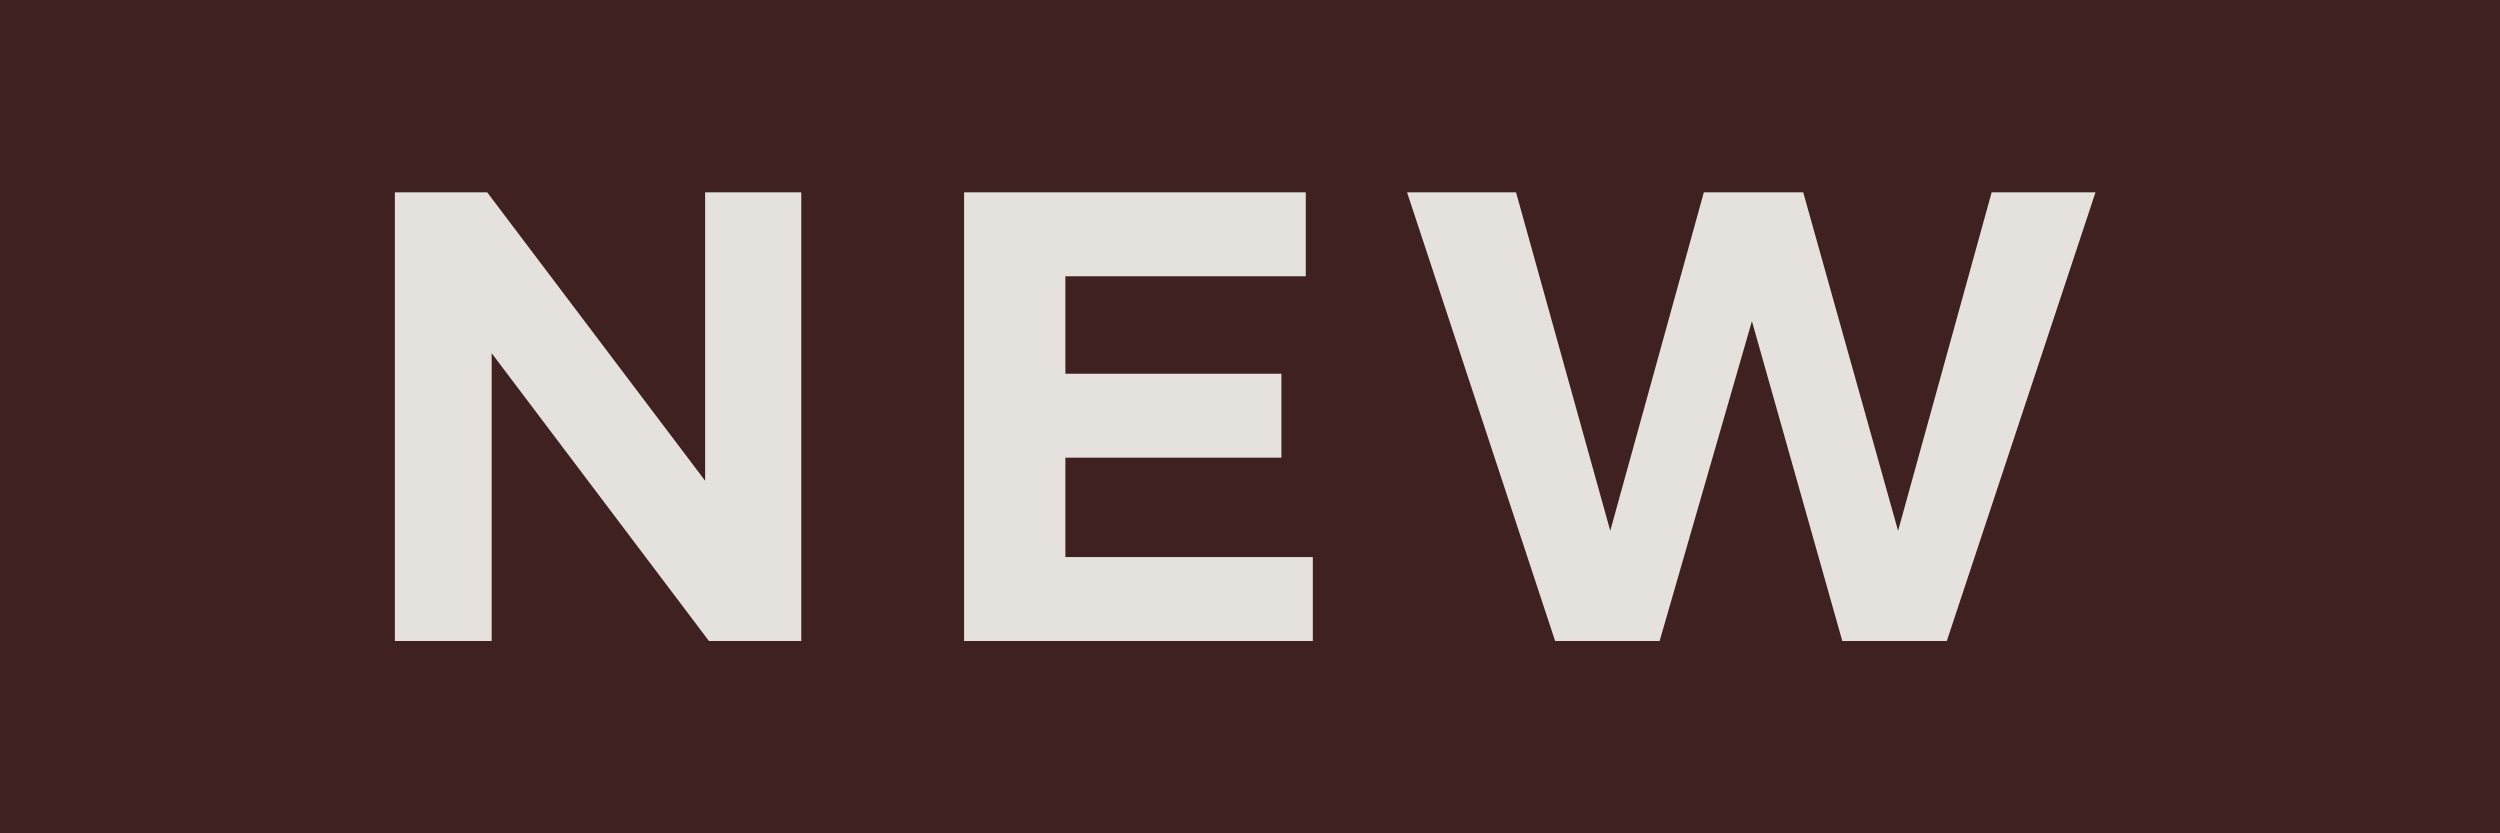
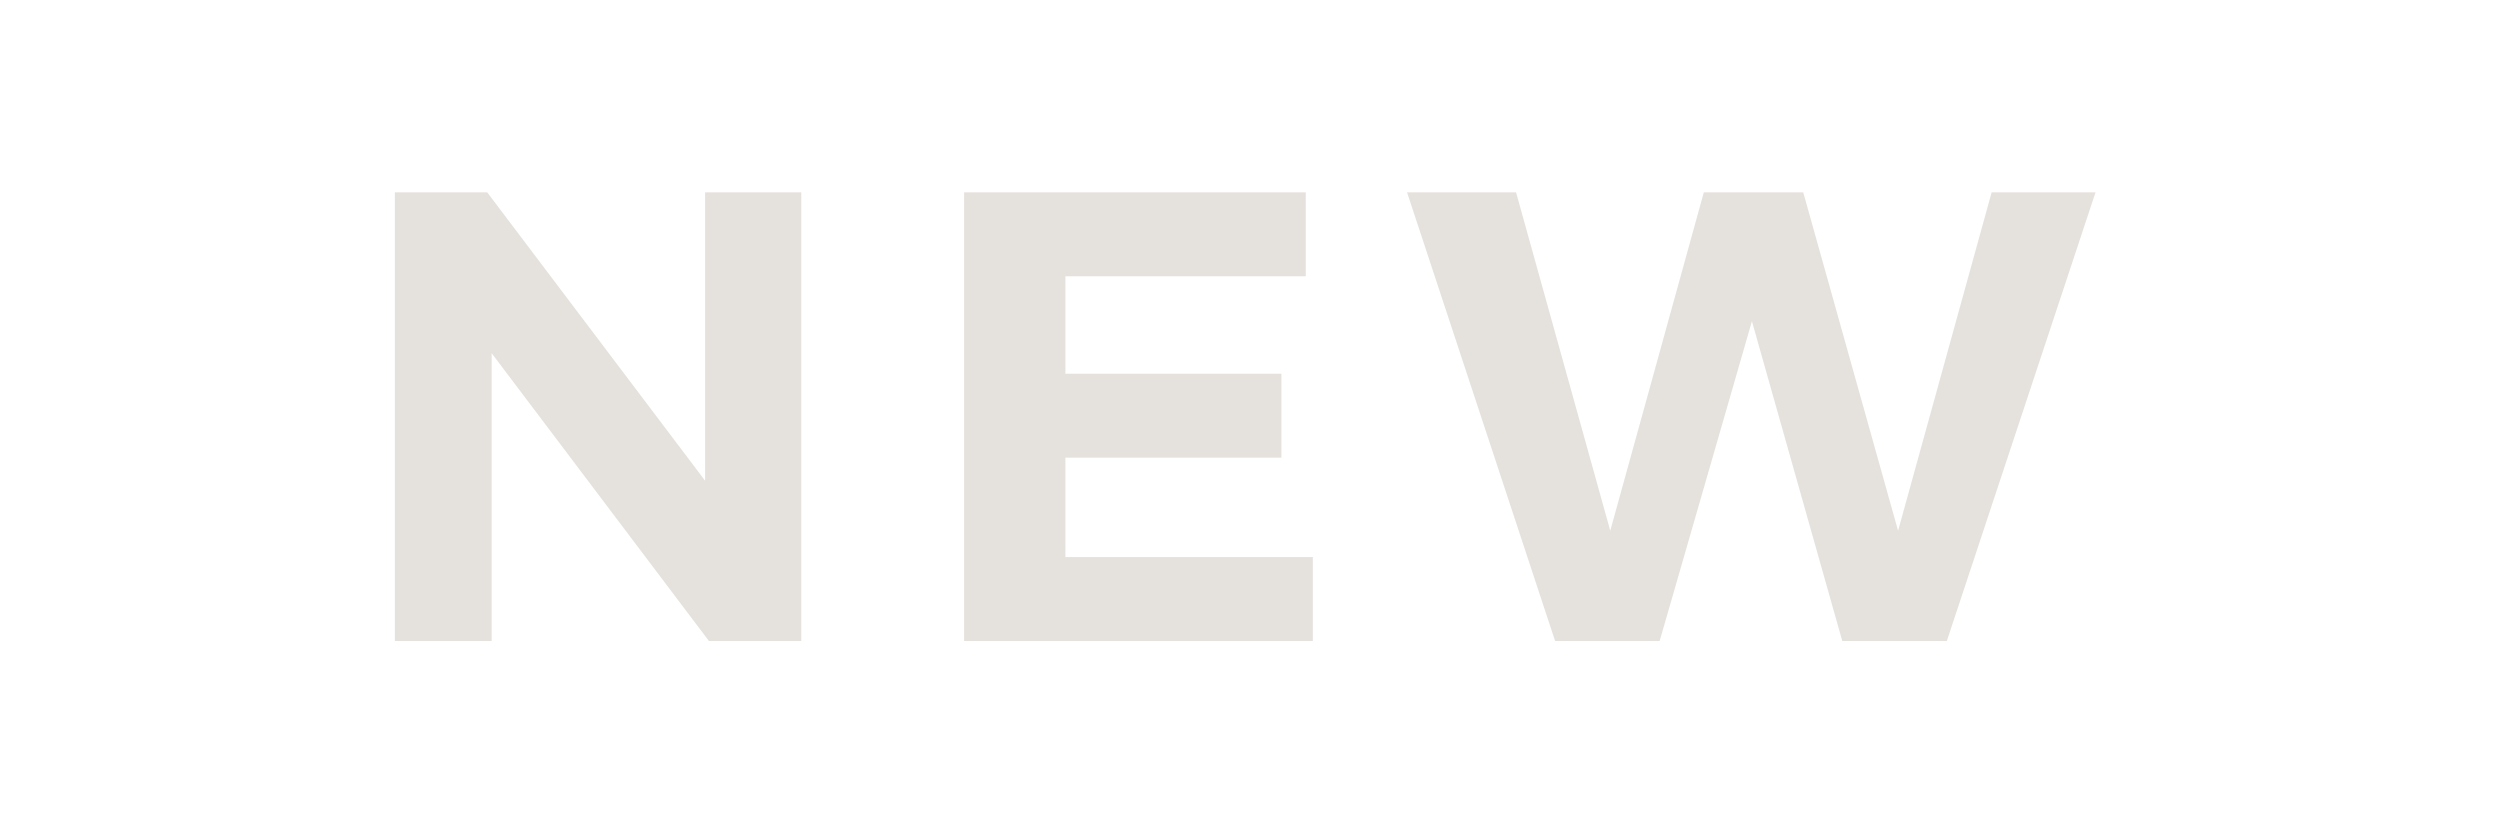
<svg xmlns="http://www.w3.org/2000/svg" width="39" height="13" viewBox="0 0 39 13">
  <g id="icon_new" transform="translate(-182 -1080)">
-     <rect id="長方形_6107" data-name="長方形 6107" width="39" height="13" transform="translate(182 1080)" fill="#3f2121" />
    <path id="パス_31100" data-name="パス 31100" d="M-12.84-7V0h1.51V-4.49L-7.94,0H-6.5V-7H-8v4.5L-11.4-7Zm8.88,0V0H1.48V-1.31H-2.38V-2.86H.99V-4.17H-2.38V-5.69H1.37V-7ZM2.95-7,5.26,0H6.89L8.33-4.99,9.74,0h1.63l2.32-7H12.07L10.61-1.72,9.13-7H7.58L6.12-1.72,4.65-7Z" transform="translate(201 1090)" fill="#e5e1dd" />
  </g>
</svg>